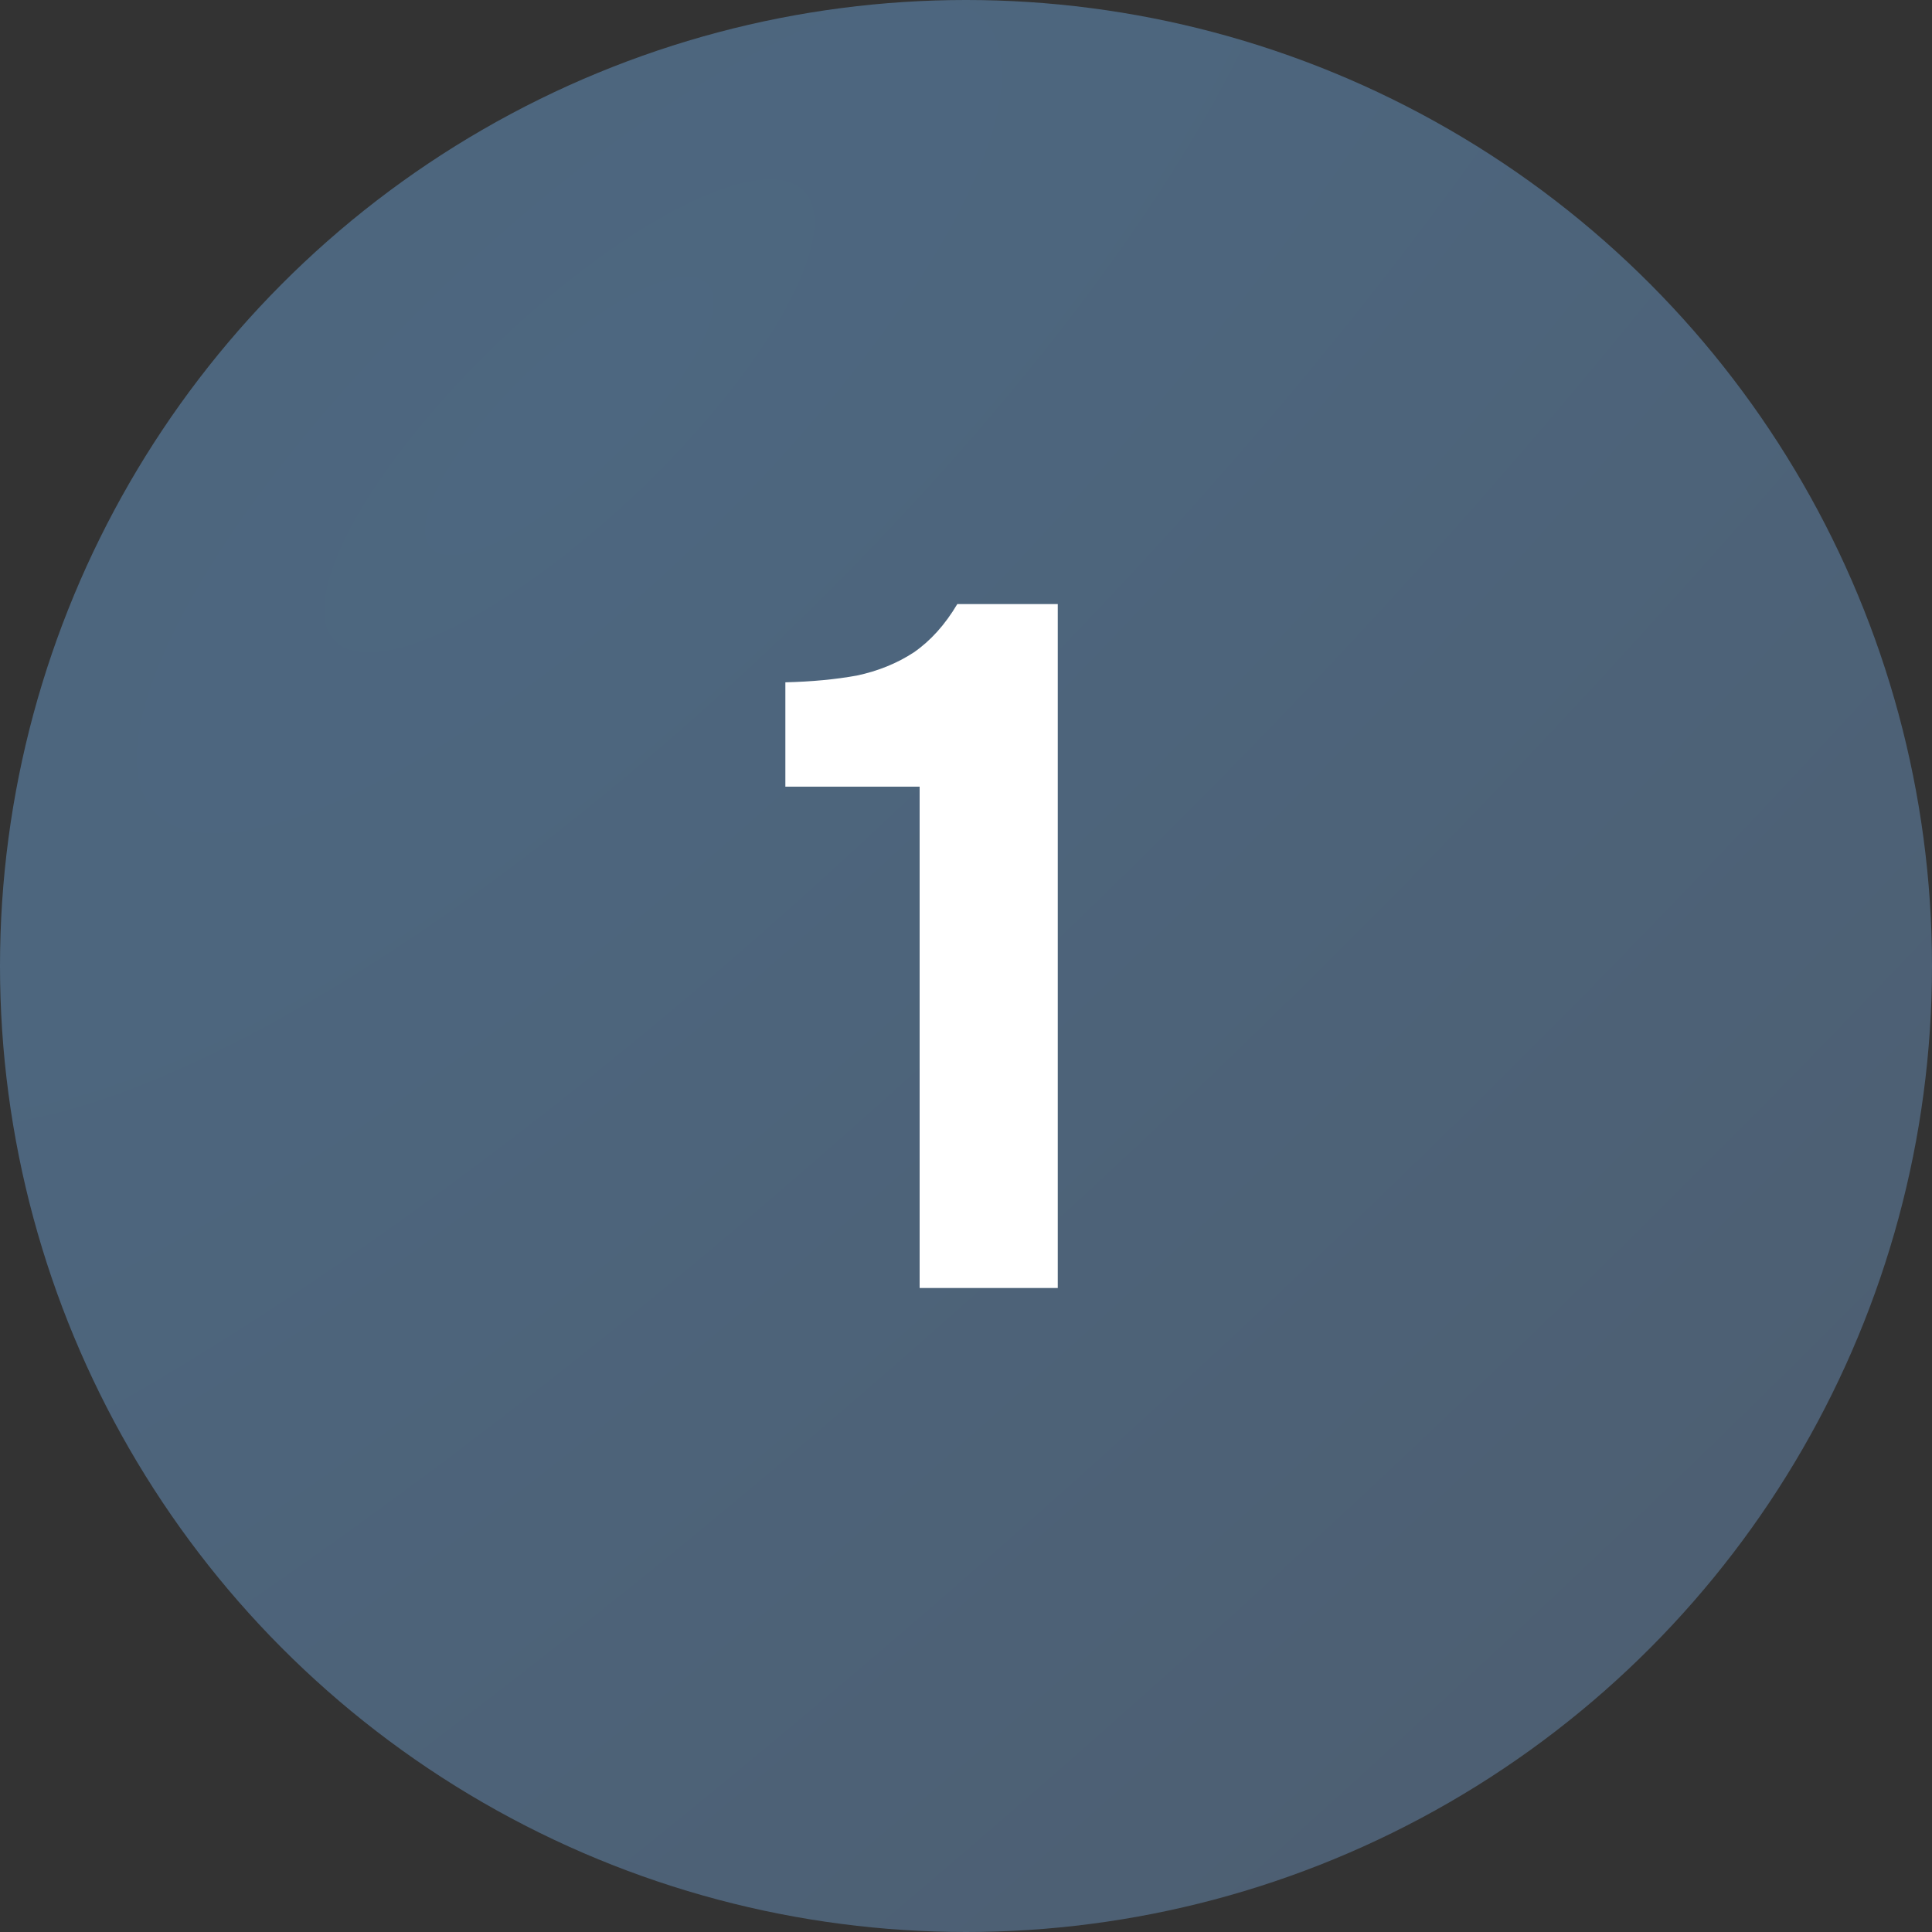
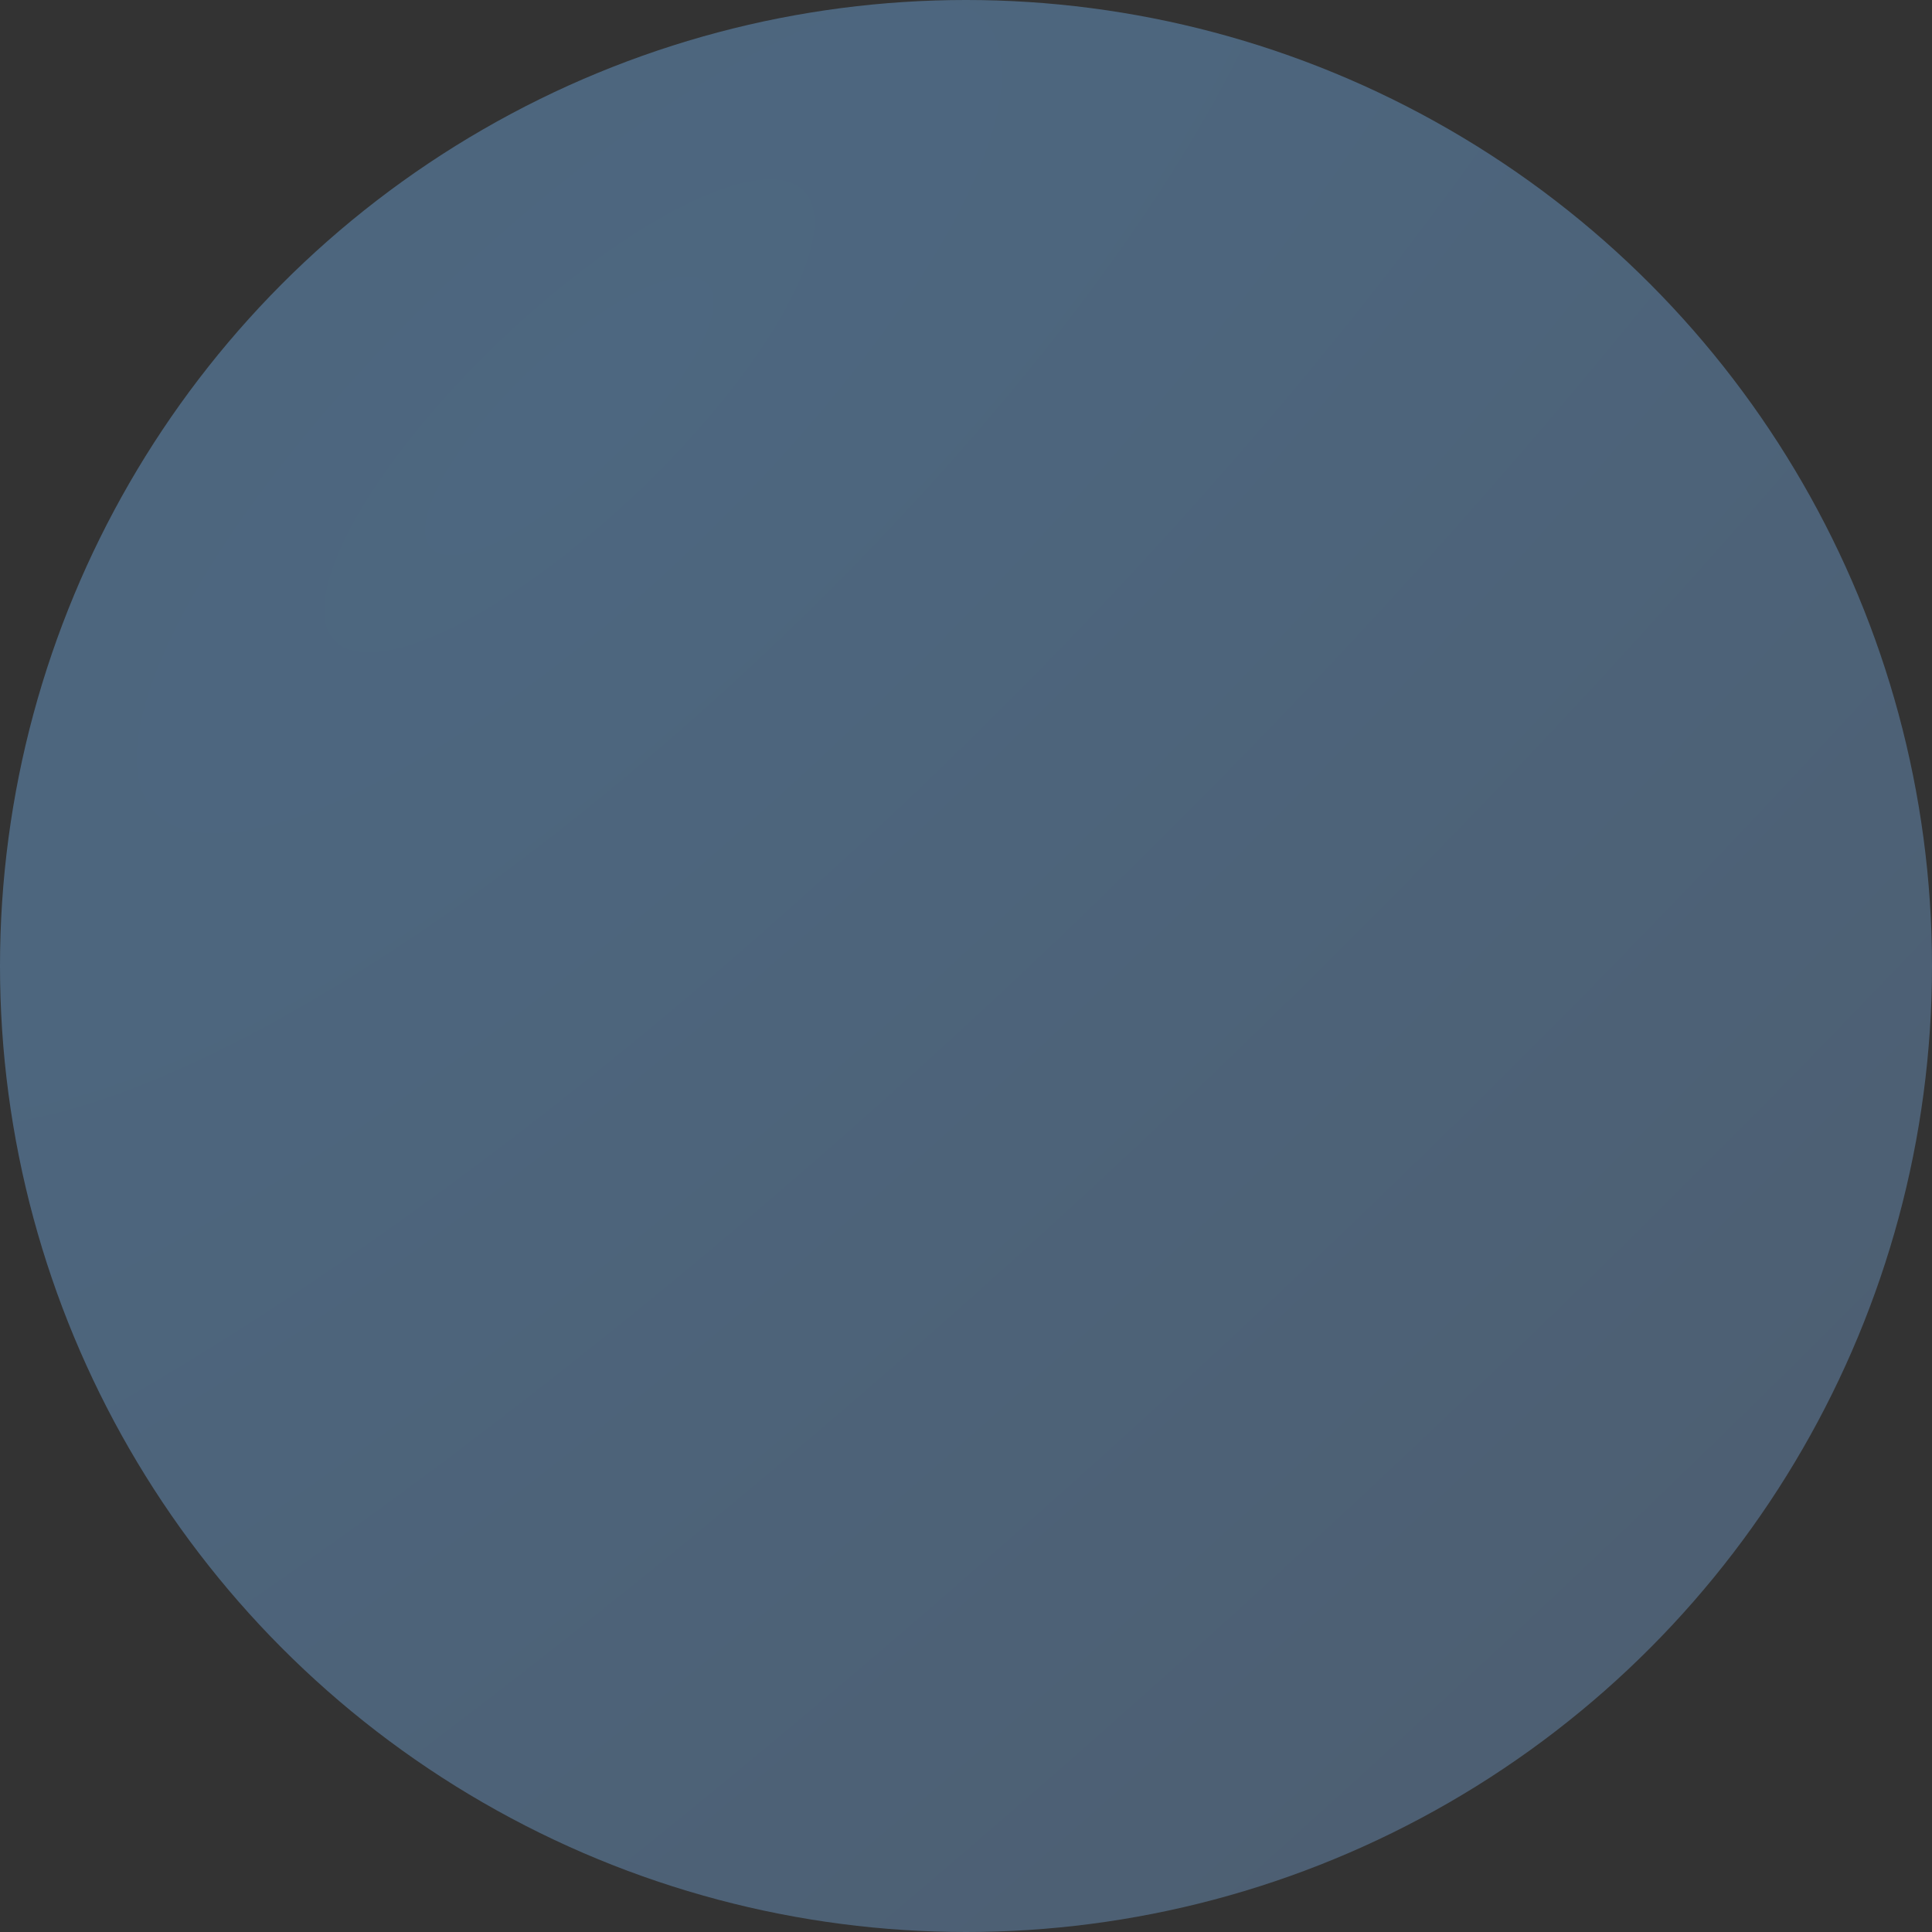
<svg xmlns="http://www.w3.org/2000/svg" width="30" height="30" viewBox="0 0 30 30" fill="none">
  <rect x="0" y="0" width="30" height="30" fill="#333333" stroke="none" />
  <circle cx="15" cy="15" r="15" fill="url(#paint0_radial_36_1095)" />
-   <path d="M14.28 20V12.215H12.195V10.595C12.605 10.585 12.975 10.55 13.305 10.49C13.635 10.42 13.93 10.3 14.19 10.13C14.45 9.95 14.675 9.7 14.865 9.38H16.425V20H14.28Z" fill="white" />
  <defs>
    <radialGradient id="paint0_radial_36_1095" cx="0" cy="0" r="1" gradientUnits="userSpaceOnUse" gradientTransform="translate(8.438 6.928) rotate(46.938) scale(31.58 98.049)">
      <stop stop-color="#4D6780" />
      <stop offset="1" stop-color="#4D5D6F" />
    </radialGradient>
  </defs>
</svg>